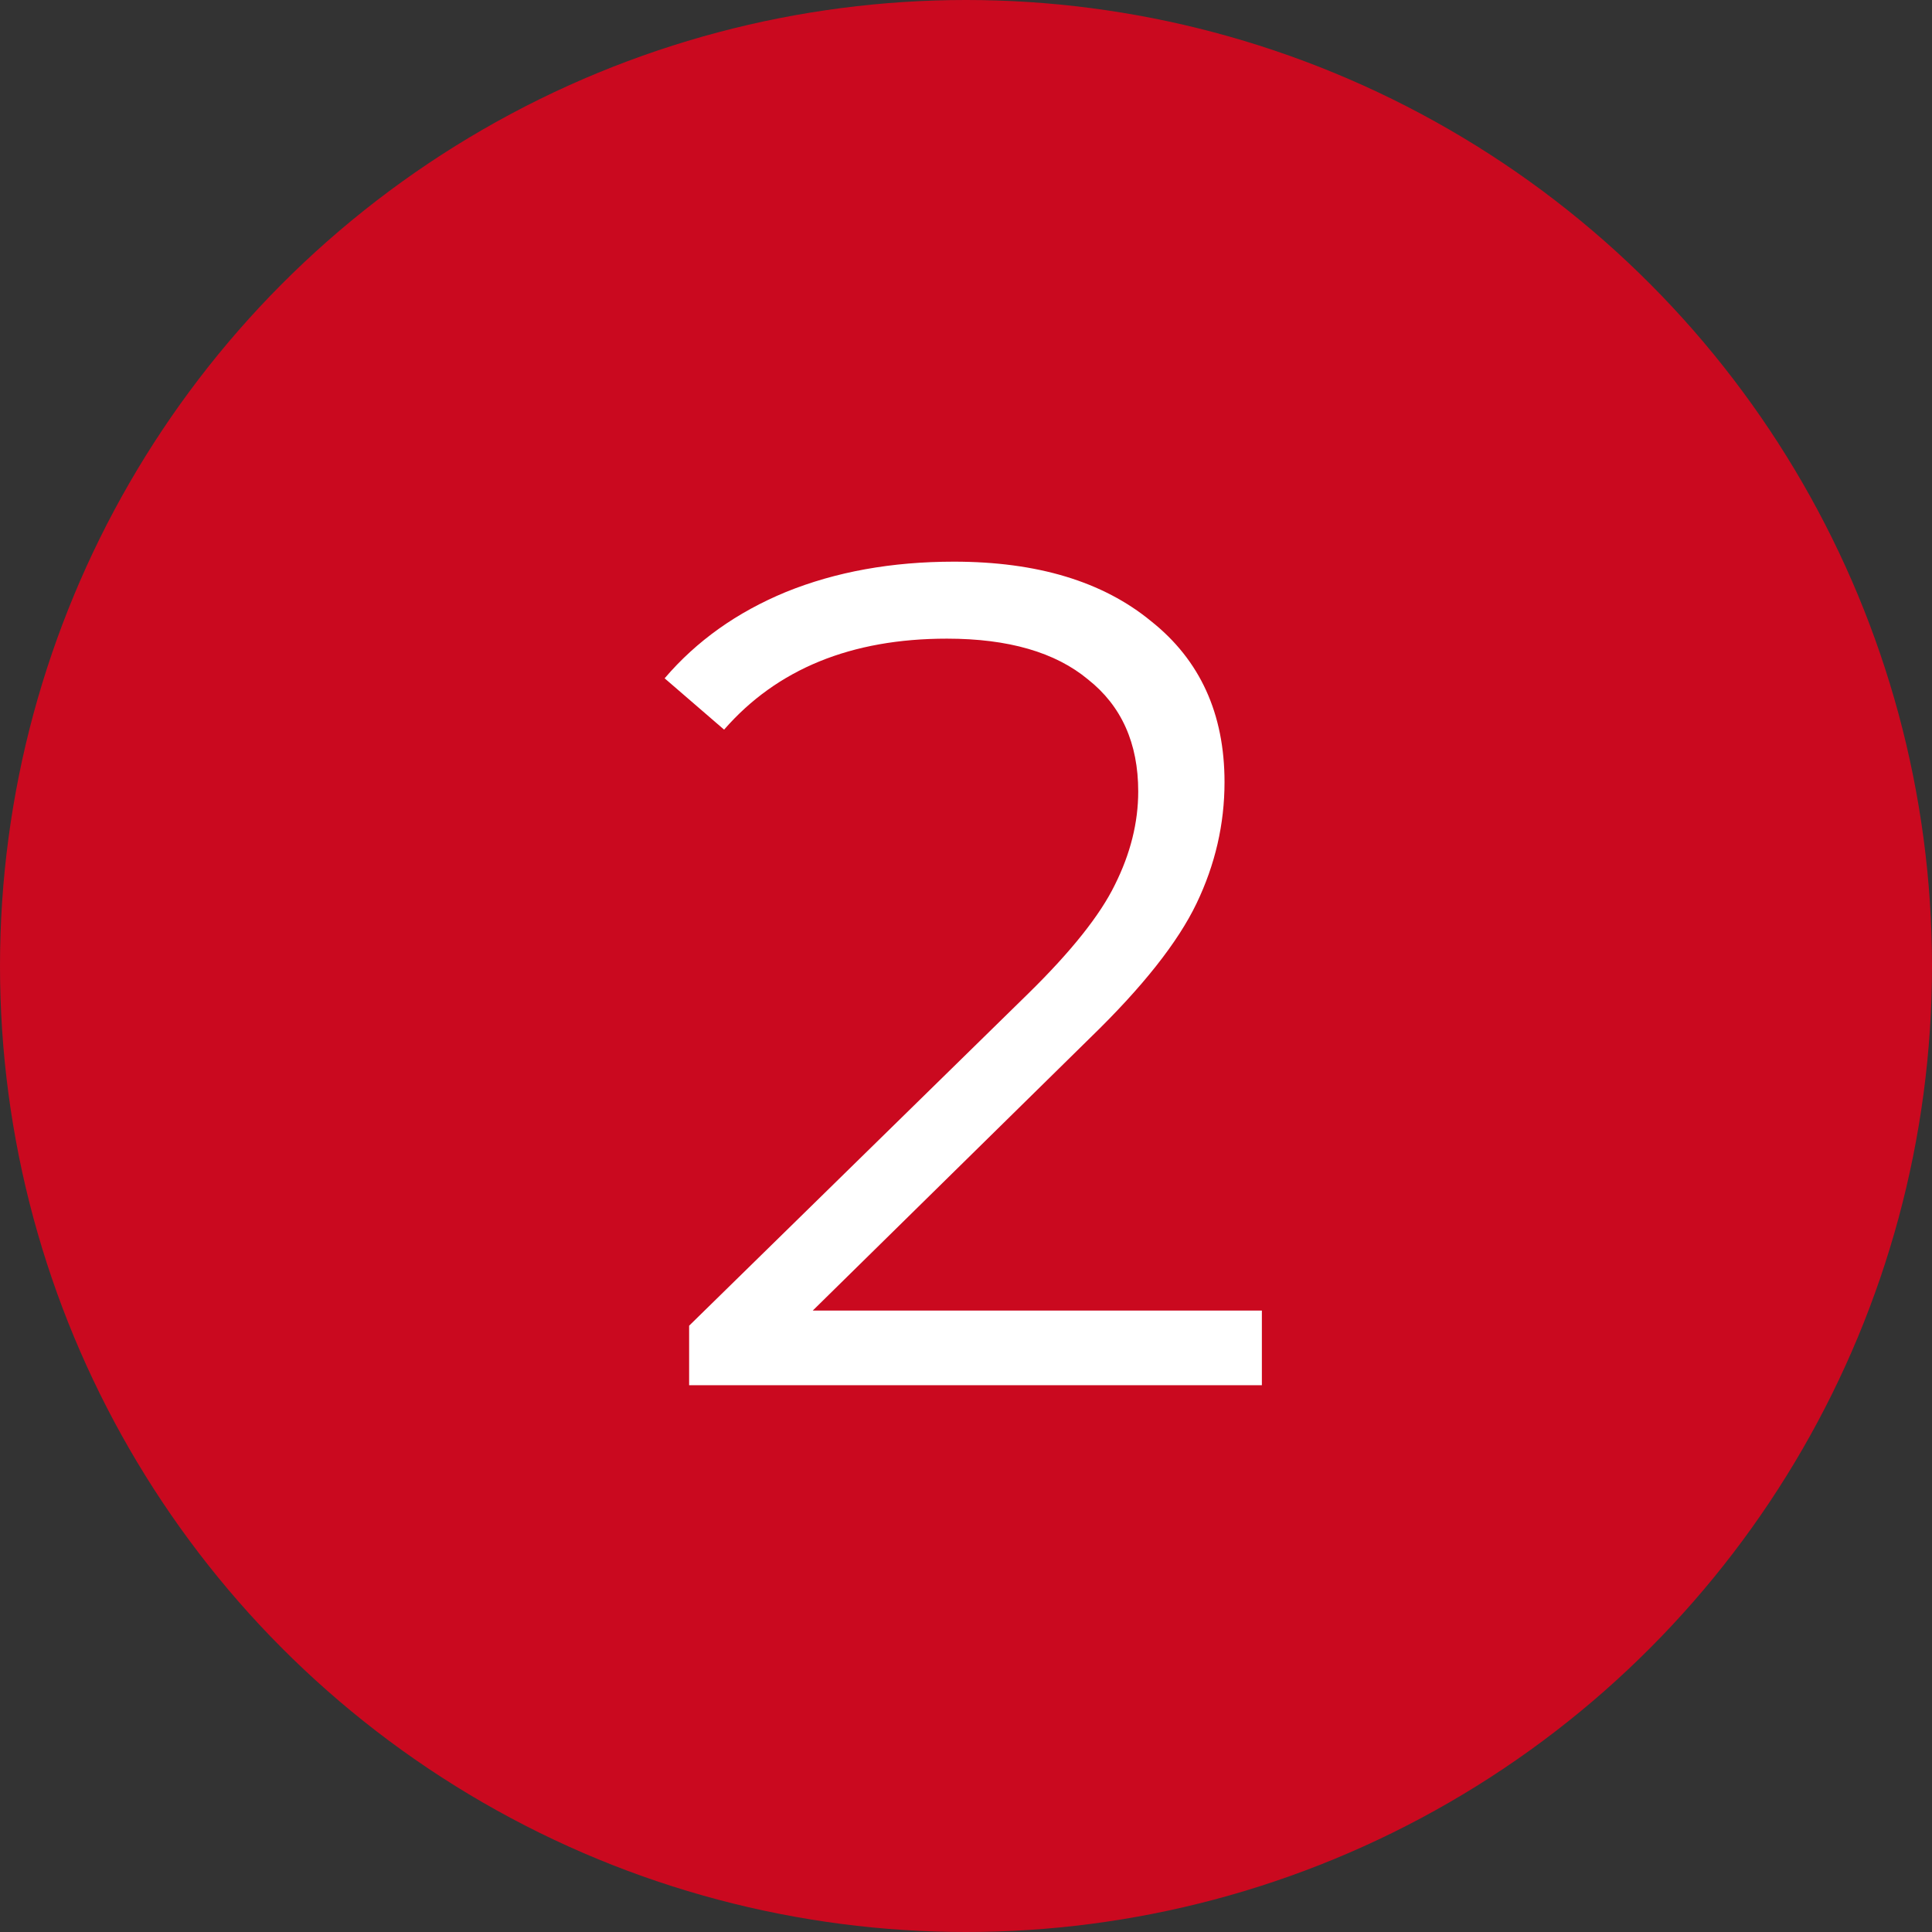
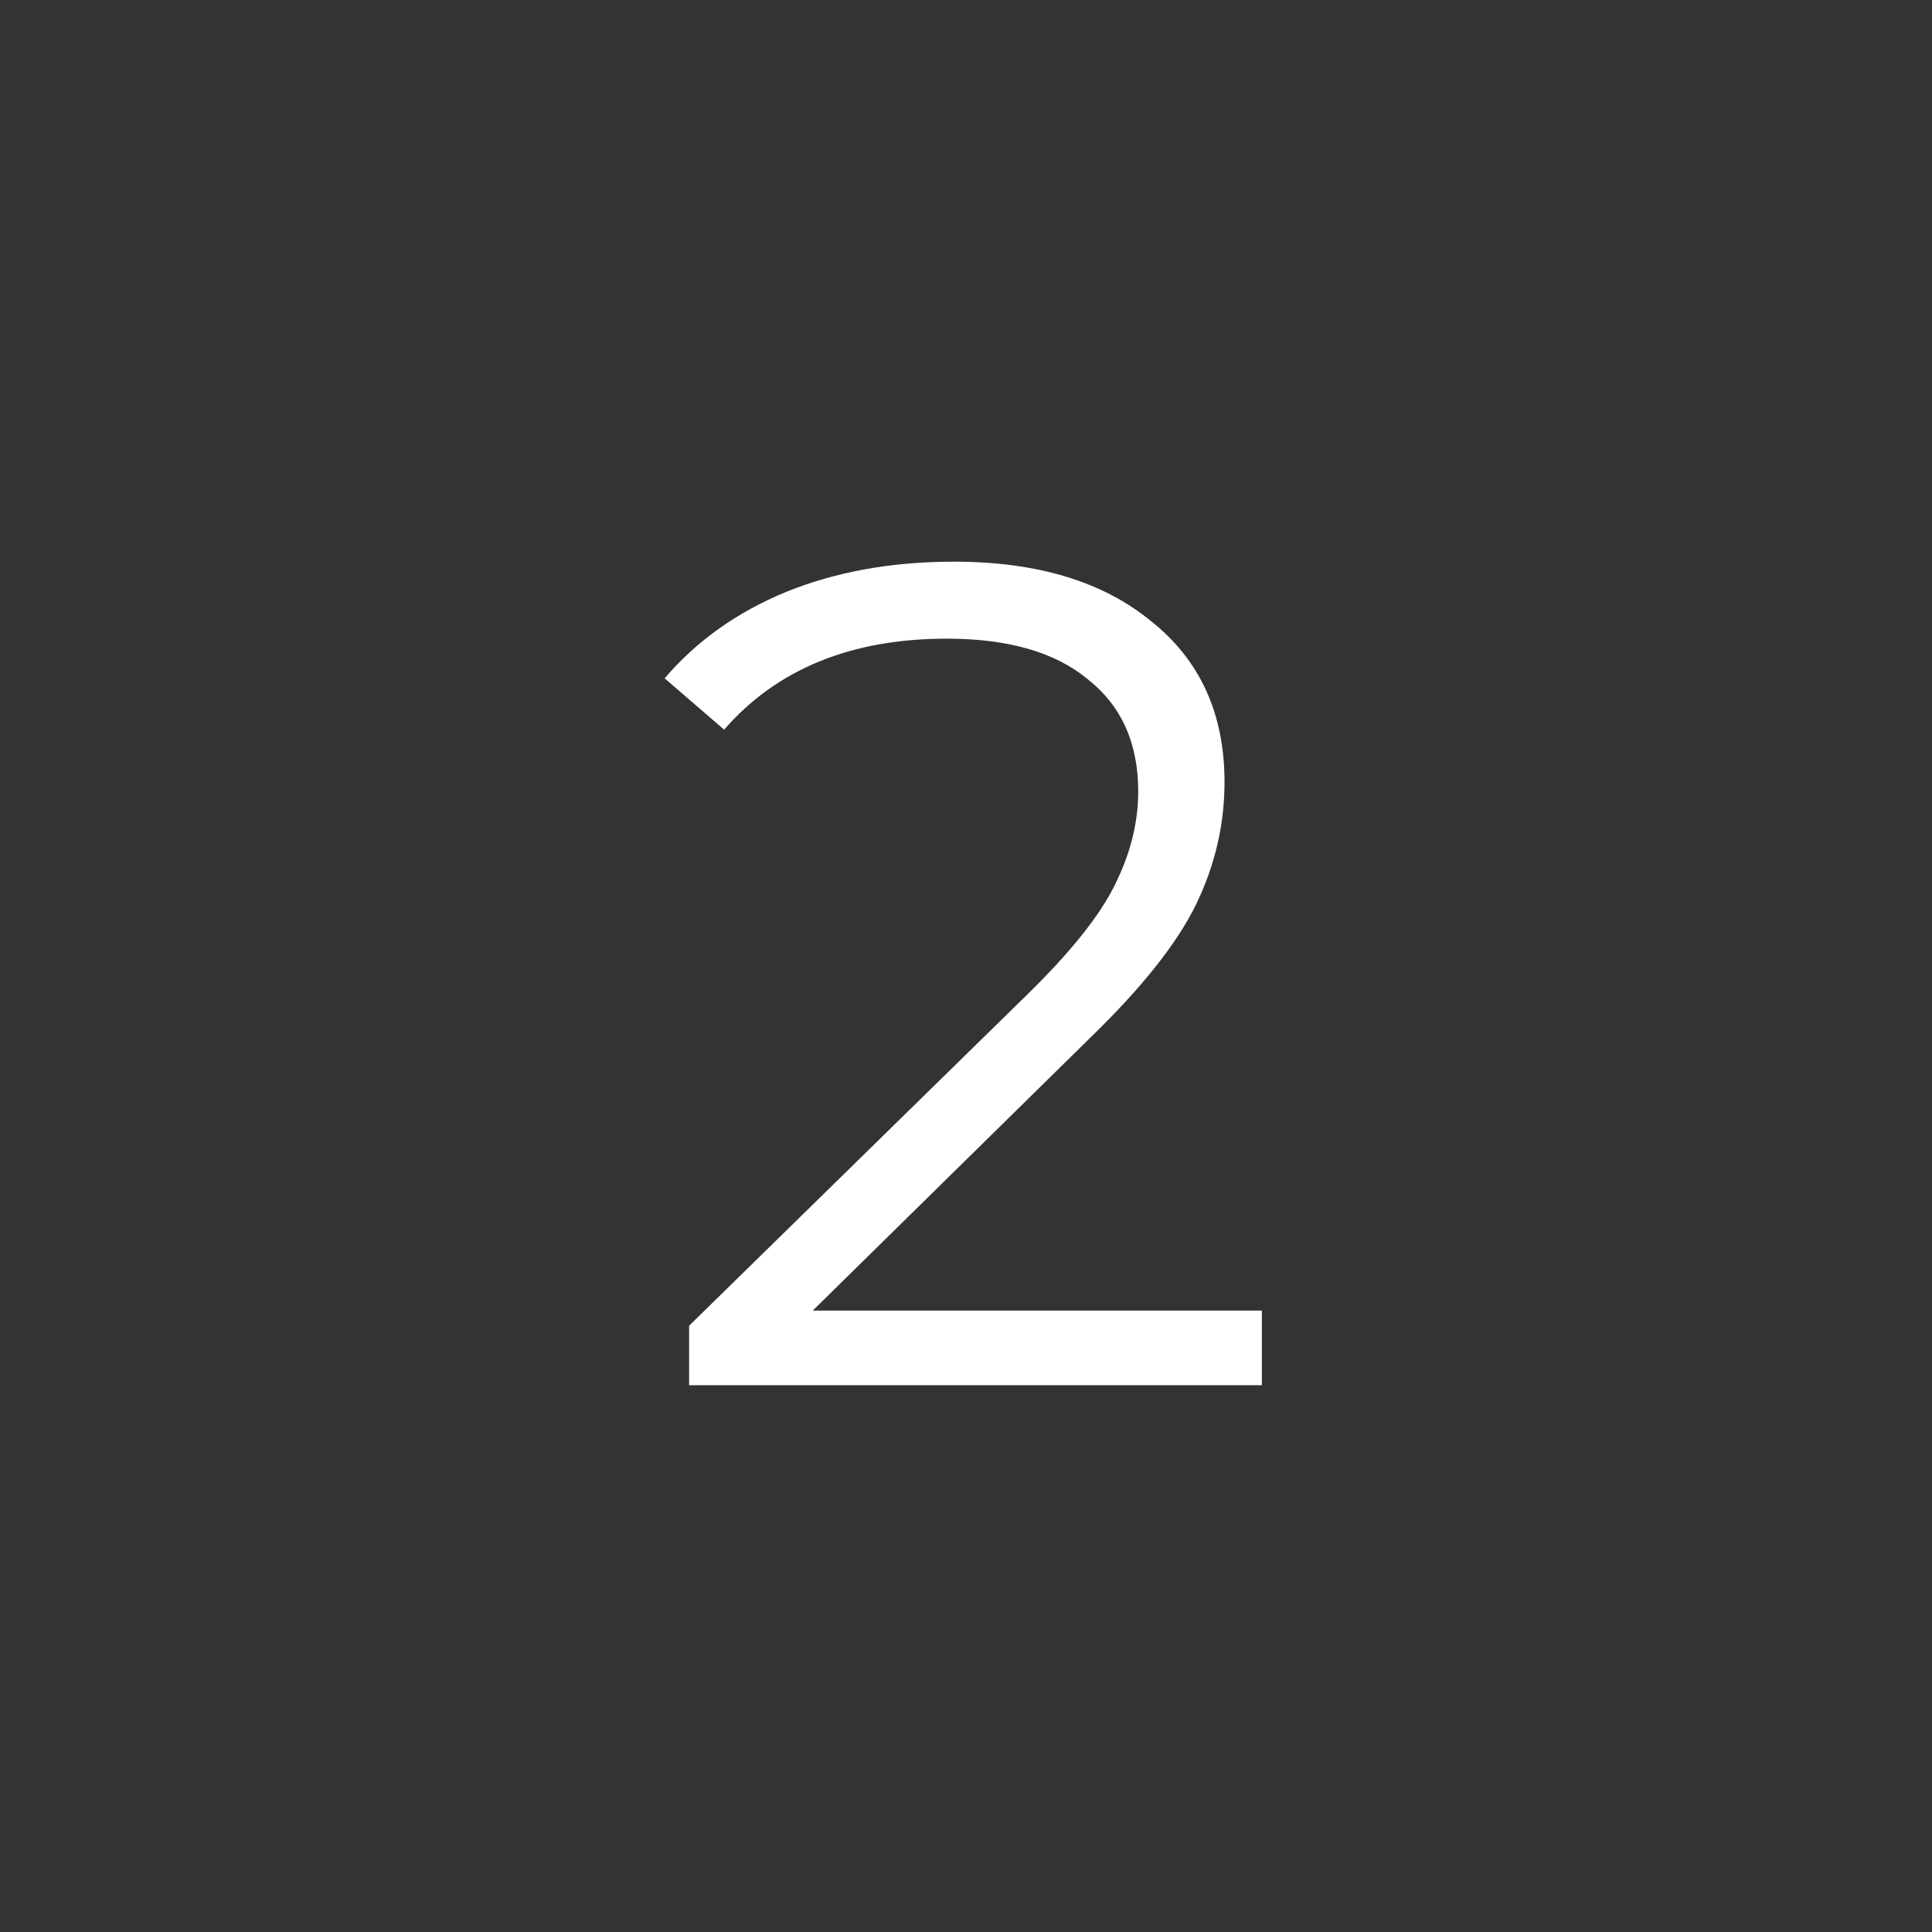
<svg xmlns="http://www.w3.org/2000/svg" width="106" height="106" viewBox="0 0 106 106" fill="none">
  <rect x="0" y="0" width="106" height="106" fill="#333333" stroke="none" />
-   <circle cx="53" cy="53" r="53" fill="#CA091F" />
  <path d="M69.233 71.904V76H37.809V72.736L56.432 54.496C58.779 52.192 60.358 50.208 61.169 48.544C62.022 46.837 62.449 45.131 62.449 43.424C62.449 40.779 61.531 38.731 59.697 37.28C57.904 35.787 55.323 35.04 51.953 35.04C46.705 35.04 42.63 36.704 39.728 40.032L36.465 37.216C38.214 35.168 40.432 33.589 43.12 32.48C45.851 31.371 48.923 30.816 52.337 30.816C56.902 30.816 60.507 31.904 63.153 34.08C65.841 36.213 67.184 39.157 67.184 42.912C67.184 45.216 66.672 47.435 65.648 49.568C64.624 51.701 62.683 54.155 59.825 56.928L44.593 71.904H69.233Z" fill="white" />
</svg>